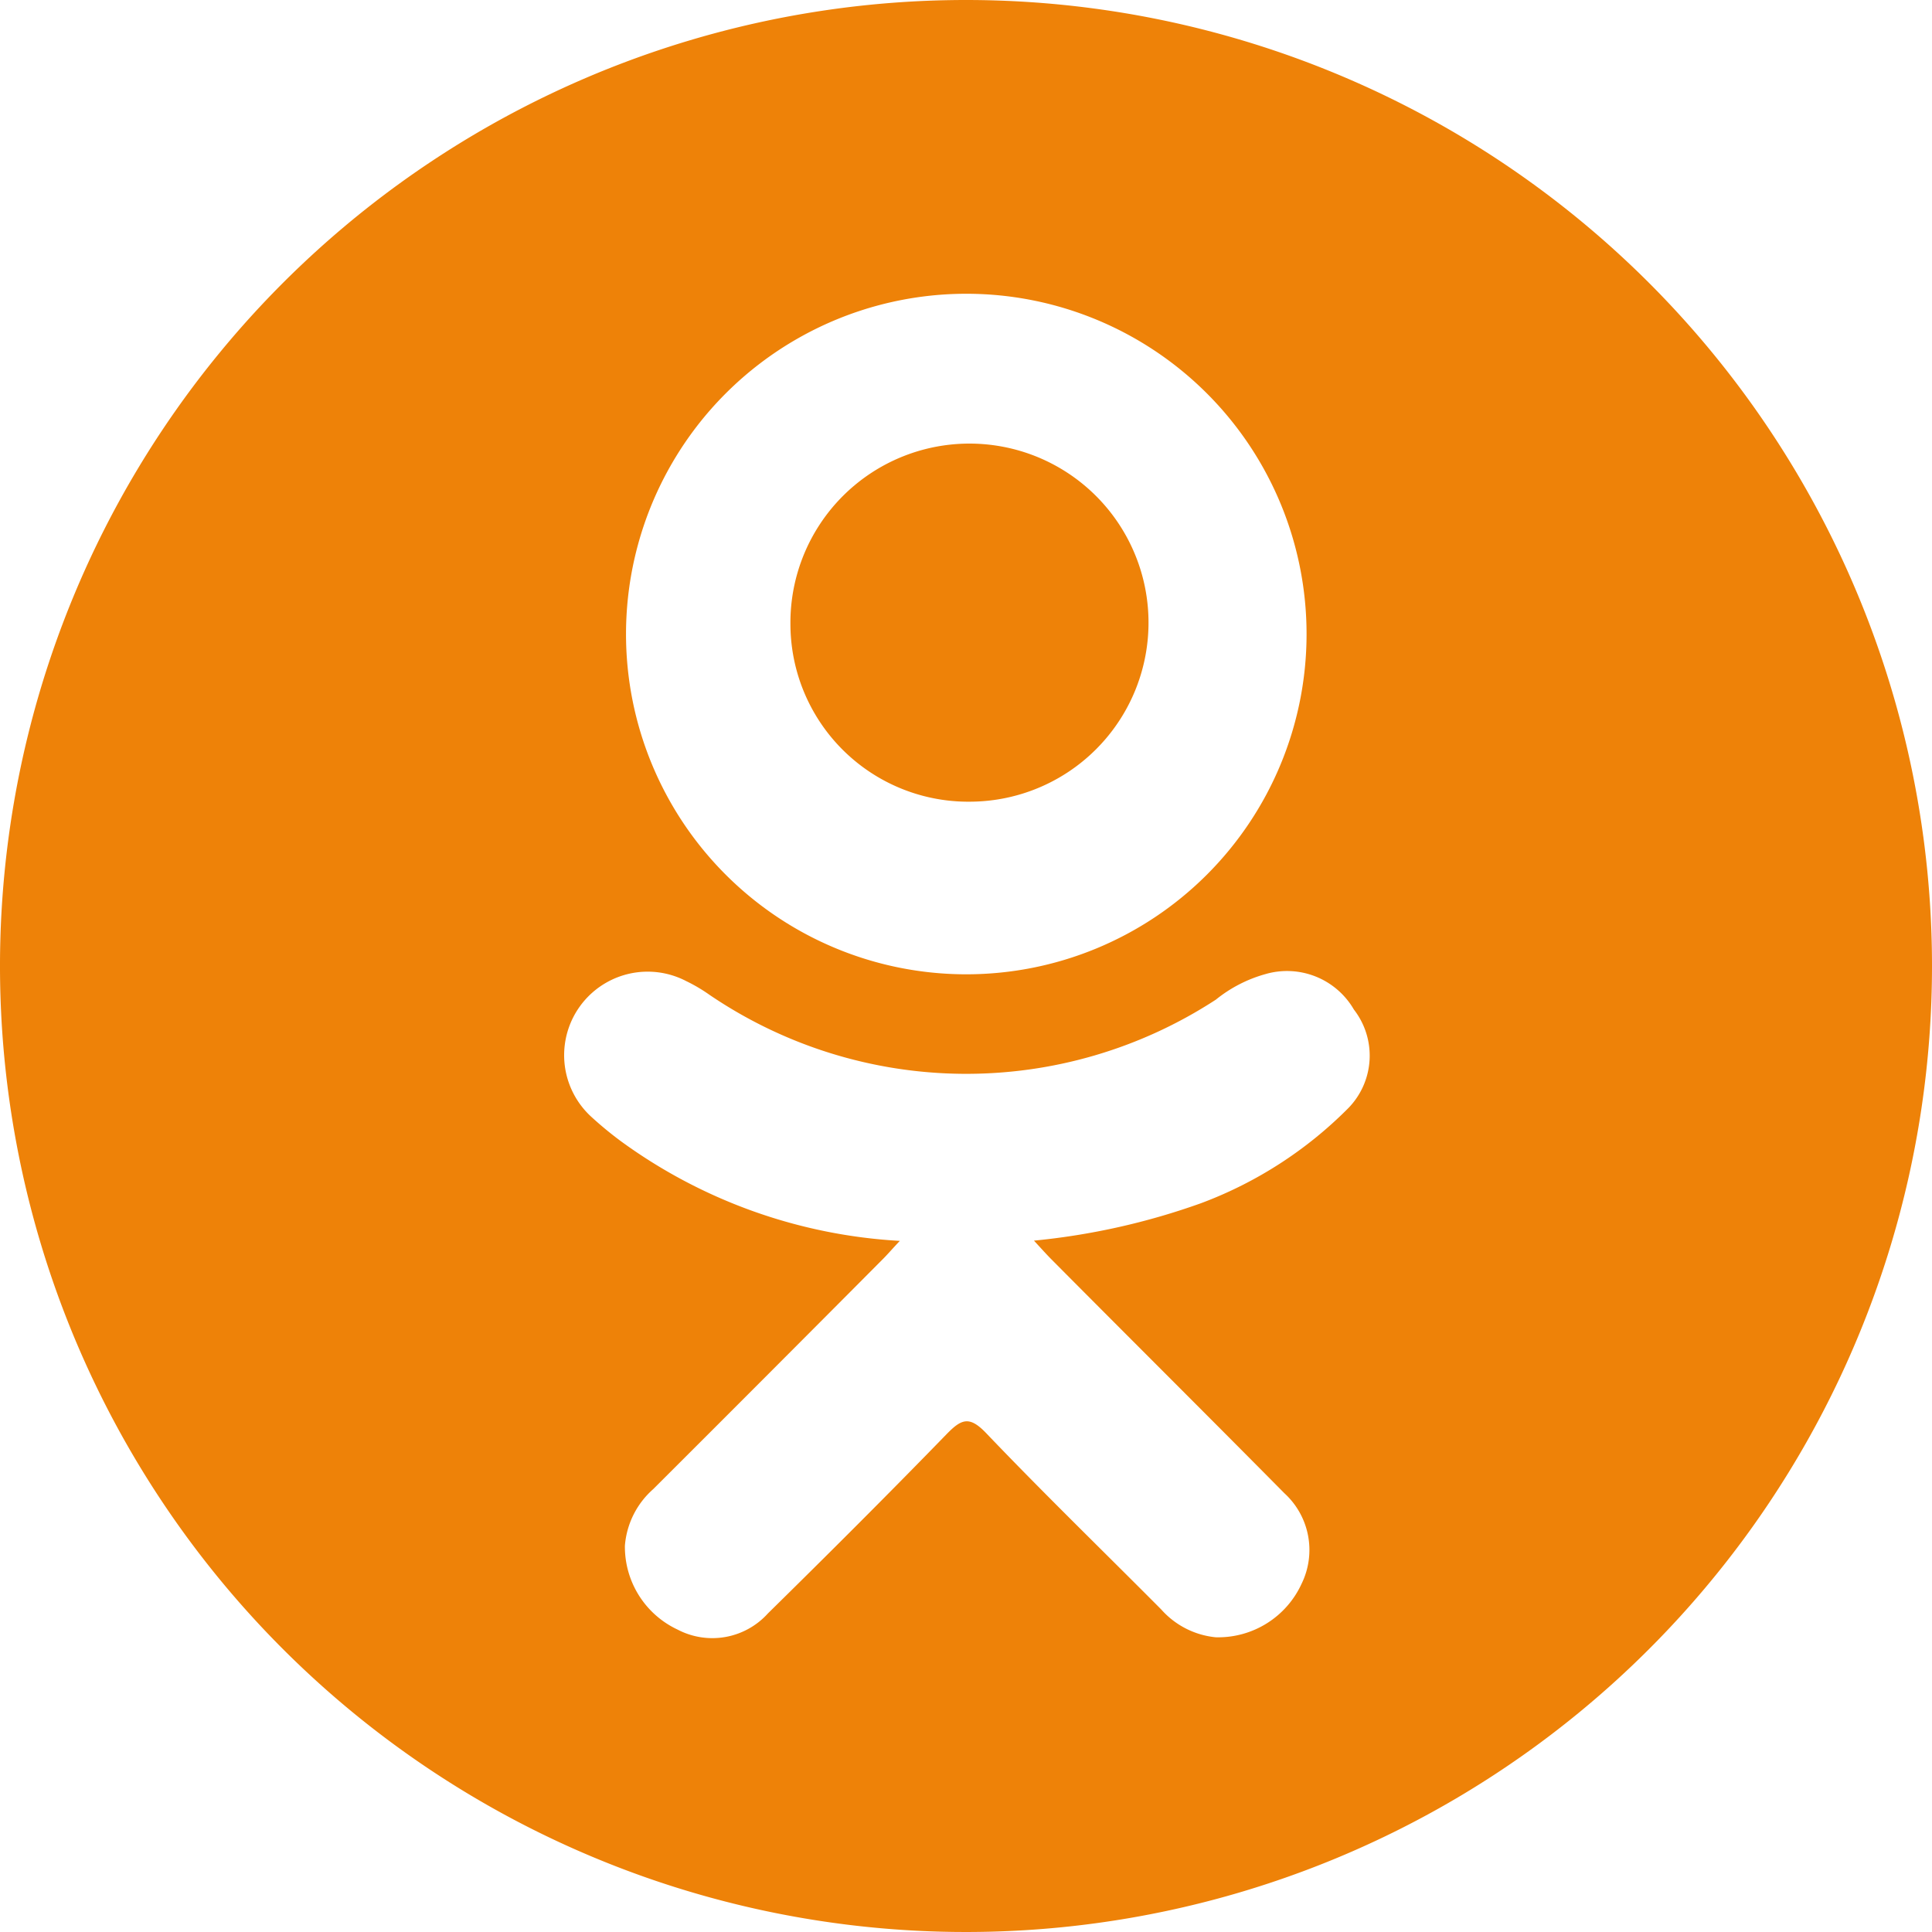
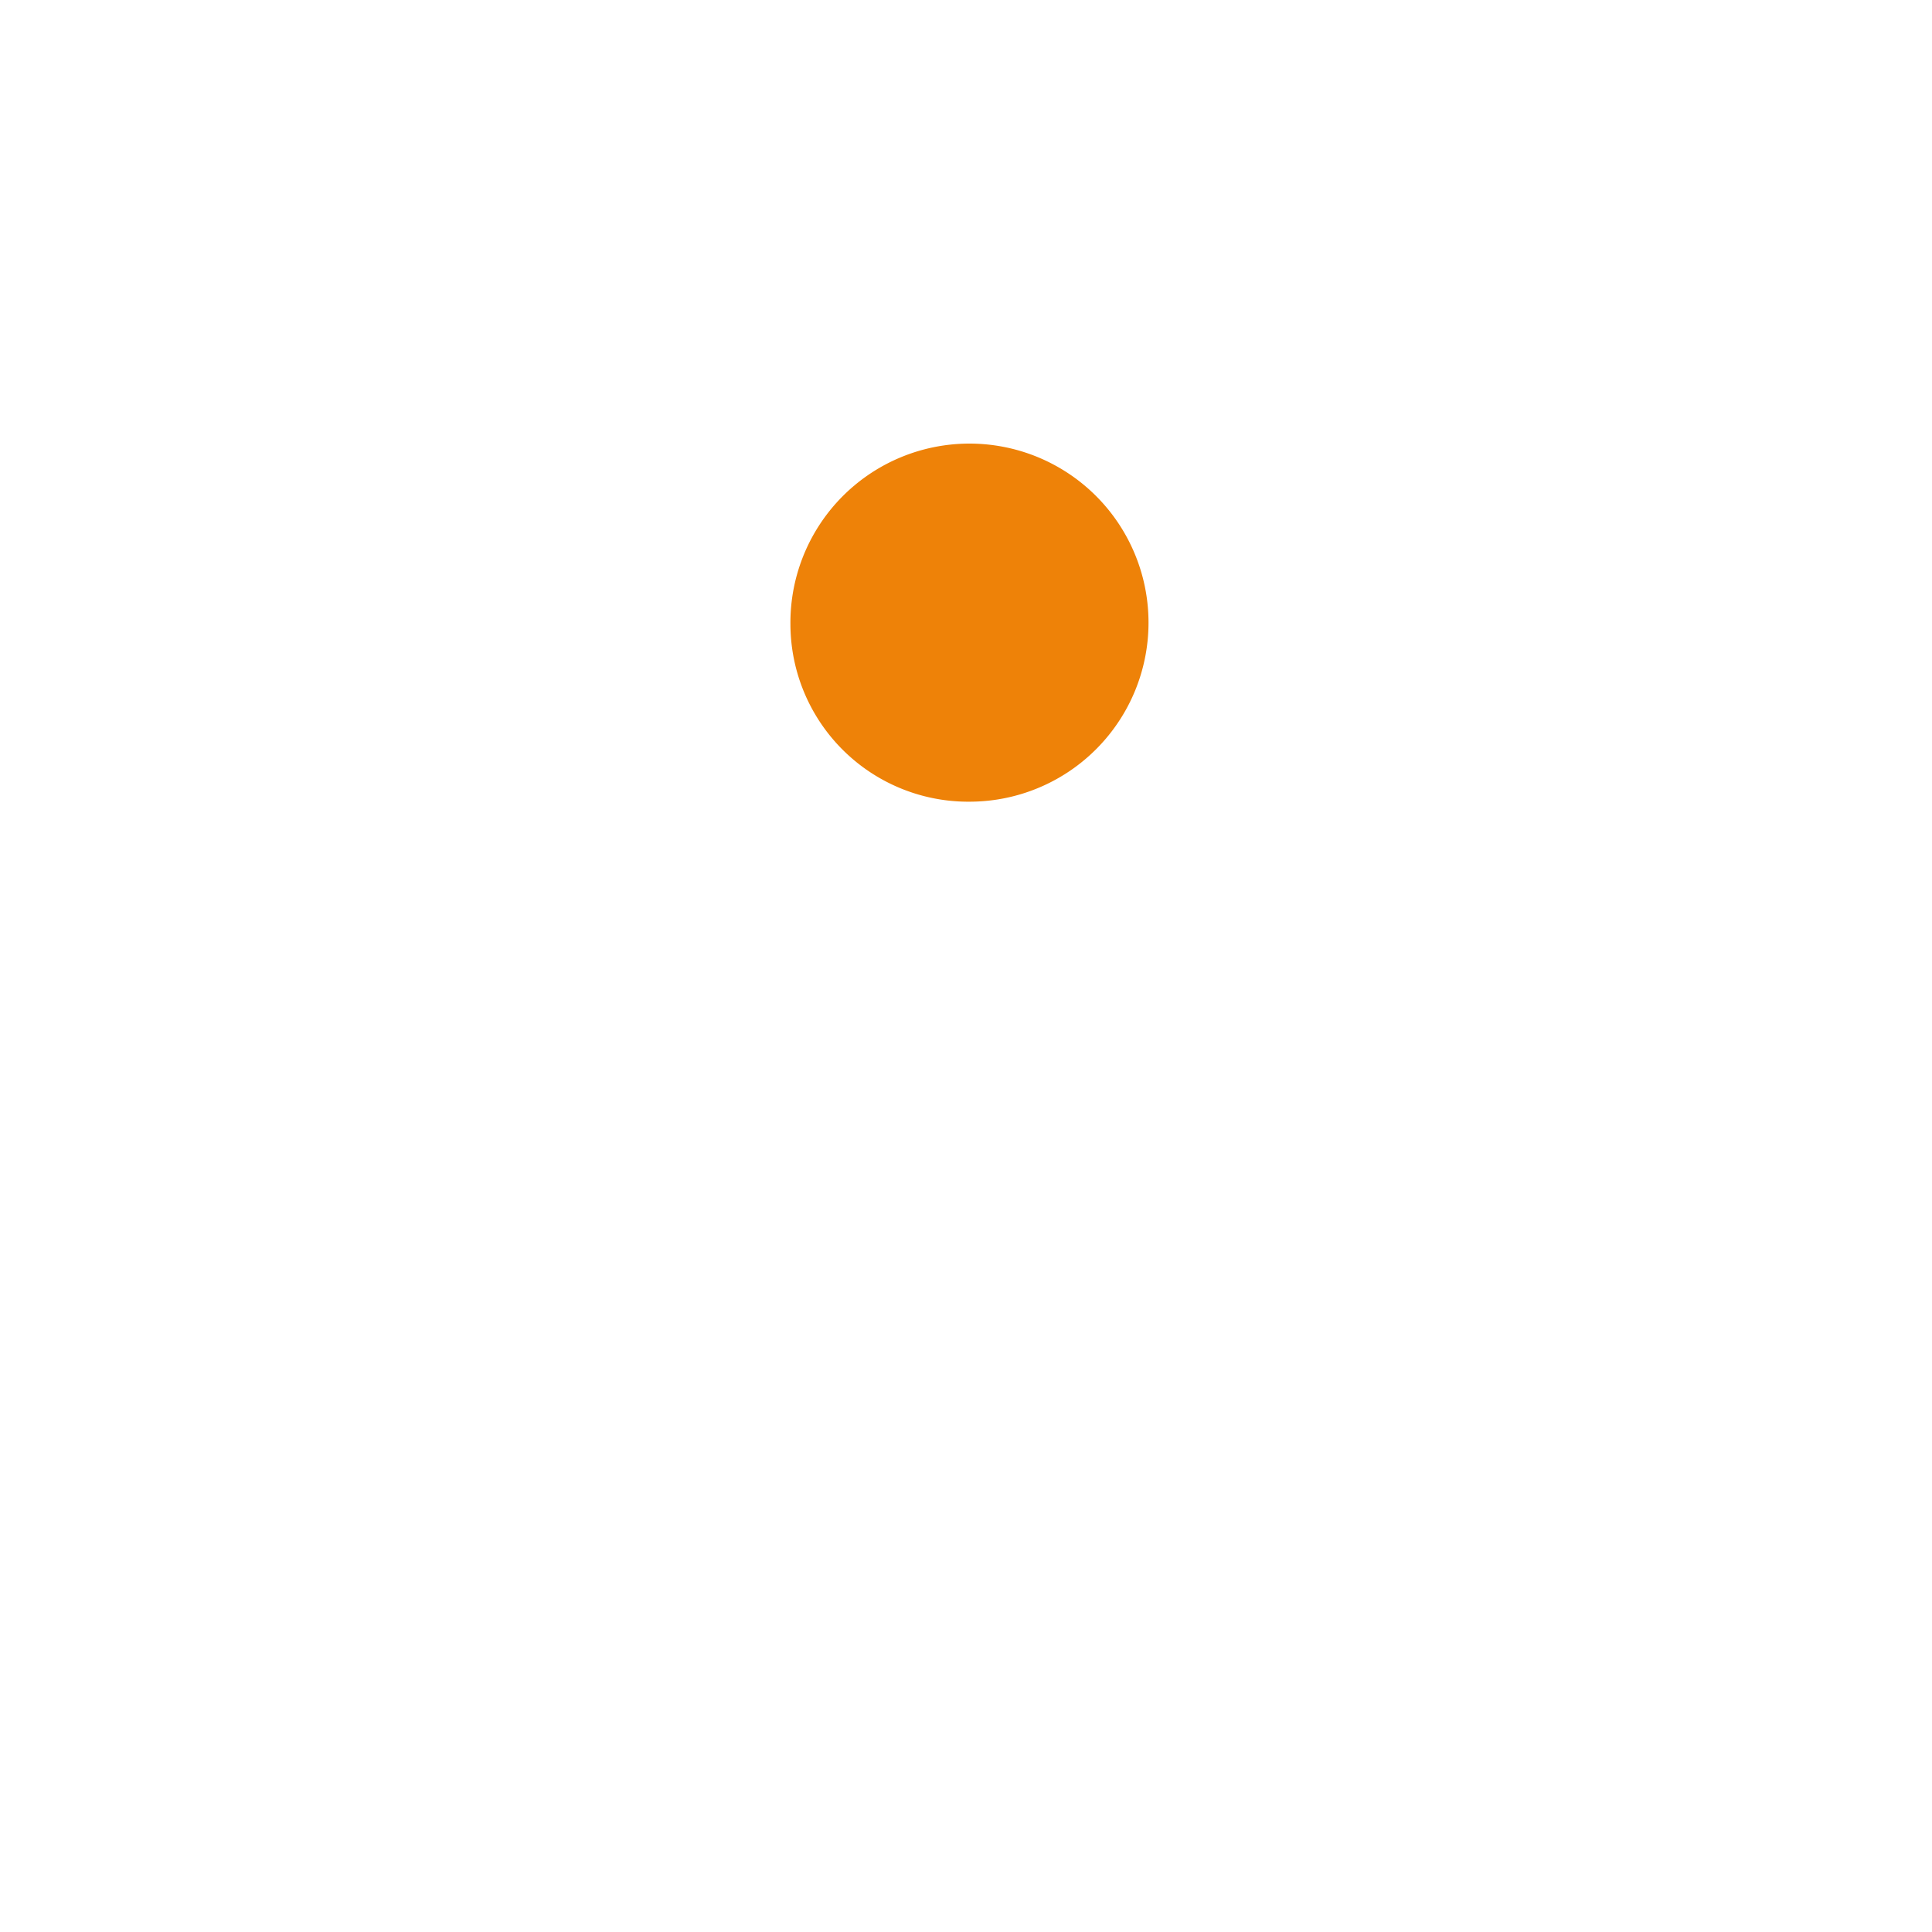
<svg xmlns="http://www.w3.org/2000/svg" width="40" height="40" viewBox="0 0 40 40">
  <defs>
    <style>.a{fill:#ee8208;}</style>
  </defs>
  <g transform="translate(544 -444)">
    <g transform="translate(-544 444)">
      <path class="a" d="M44.175,31.072a3.707,3.707,0,1,0-3.73-3.67A3.682,3.682,0,0,0,44.175,31.072Z" transform="translate(-24.08 -14.474)" />
-       <path class="a" d="M20,0A20,20,0,1,0,40,20,20,20,0,0,0,20,0Zm.029,6.082a7.045,7.045,0,1,1-7.068,7.029A7.047,7.047,0,0,1,20.029,6.082Zm7.89,16.857a8.467,8.467,0,0,1-3.05,1.971,14.341,14.341,0,0,1-3.462.776c.179.194.263.289.374.4,1.6,1.611,3.213,3.214,4.81,4.829a1.591,1.591,0,0,1,.358,1.873,1.9,1.9,0,0,1-1.78,1.11,1.734,1.734,0,0,1-1.127-.576c-1.21-1.217-2.442-2.412-3.626-3.652-.346-.361-.511-.292-.816.021-1.217,1.253-2.453,2.486-3.7,3.712a1.55,1.55,0,0,1-1.871.336A1.893,1.893,0,0,1,12.938,32a1.744,1.744,0,0,1,.587-1.17q2.38-2.375,4.75-4.758c.105-.105.2-.217.355-.381a10.823,10.823,0,0,1-5.769-2.059,7.627,7.627,0,0,1-.608-.5,1.729,1.729,0,0,1,1.957-2.818,3.383,3.383,0,0,1,.478.282,9.459,9.459,0,0,0,10.486.1,2.844,2.844,0,0,1,1.021-.527,1.6,1.6,0,0,1,1.836.733A1.555,1.555,0,0,1,27.919,22.939Z" />
    </g>
  </g>
</svg>